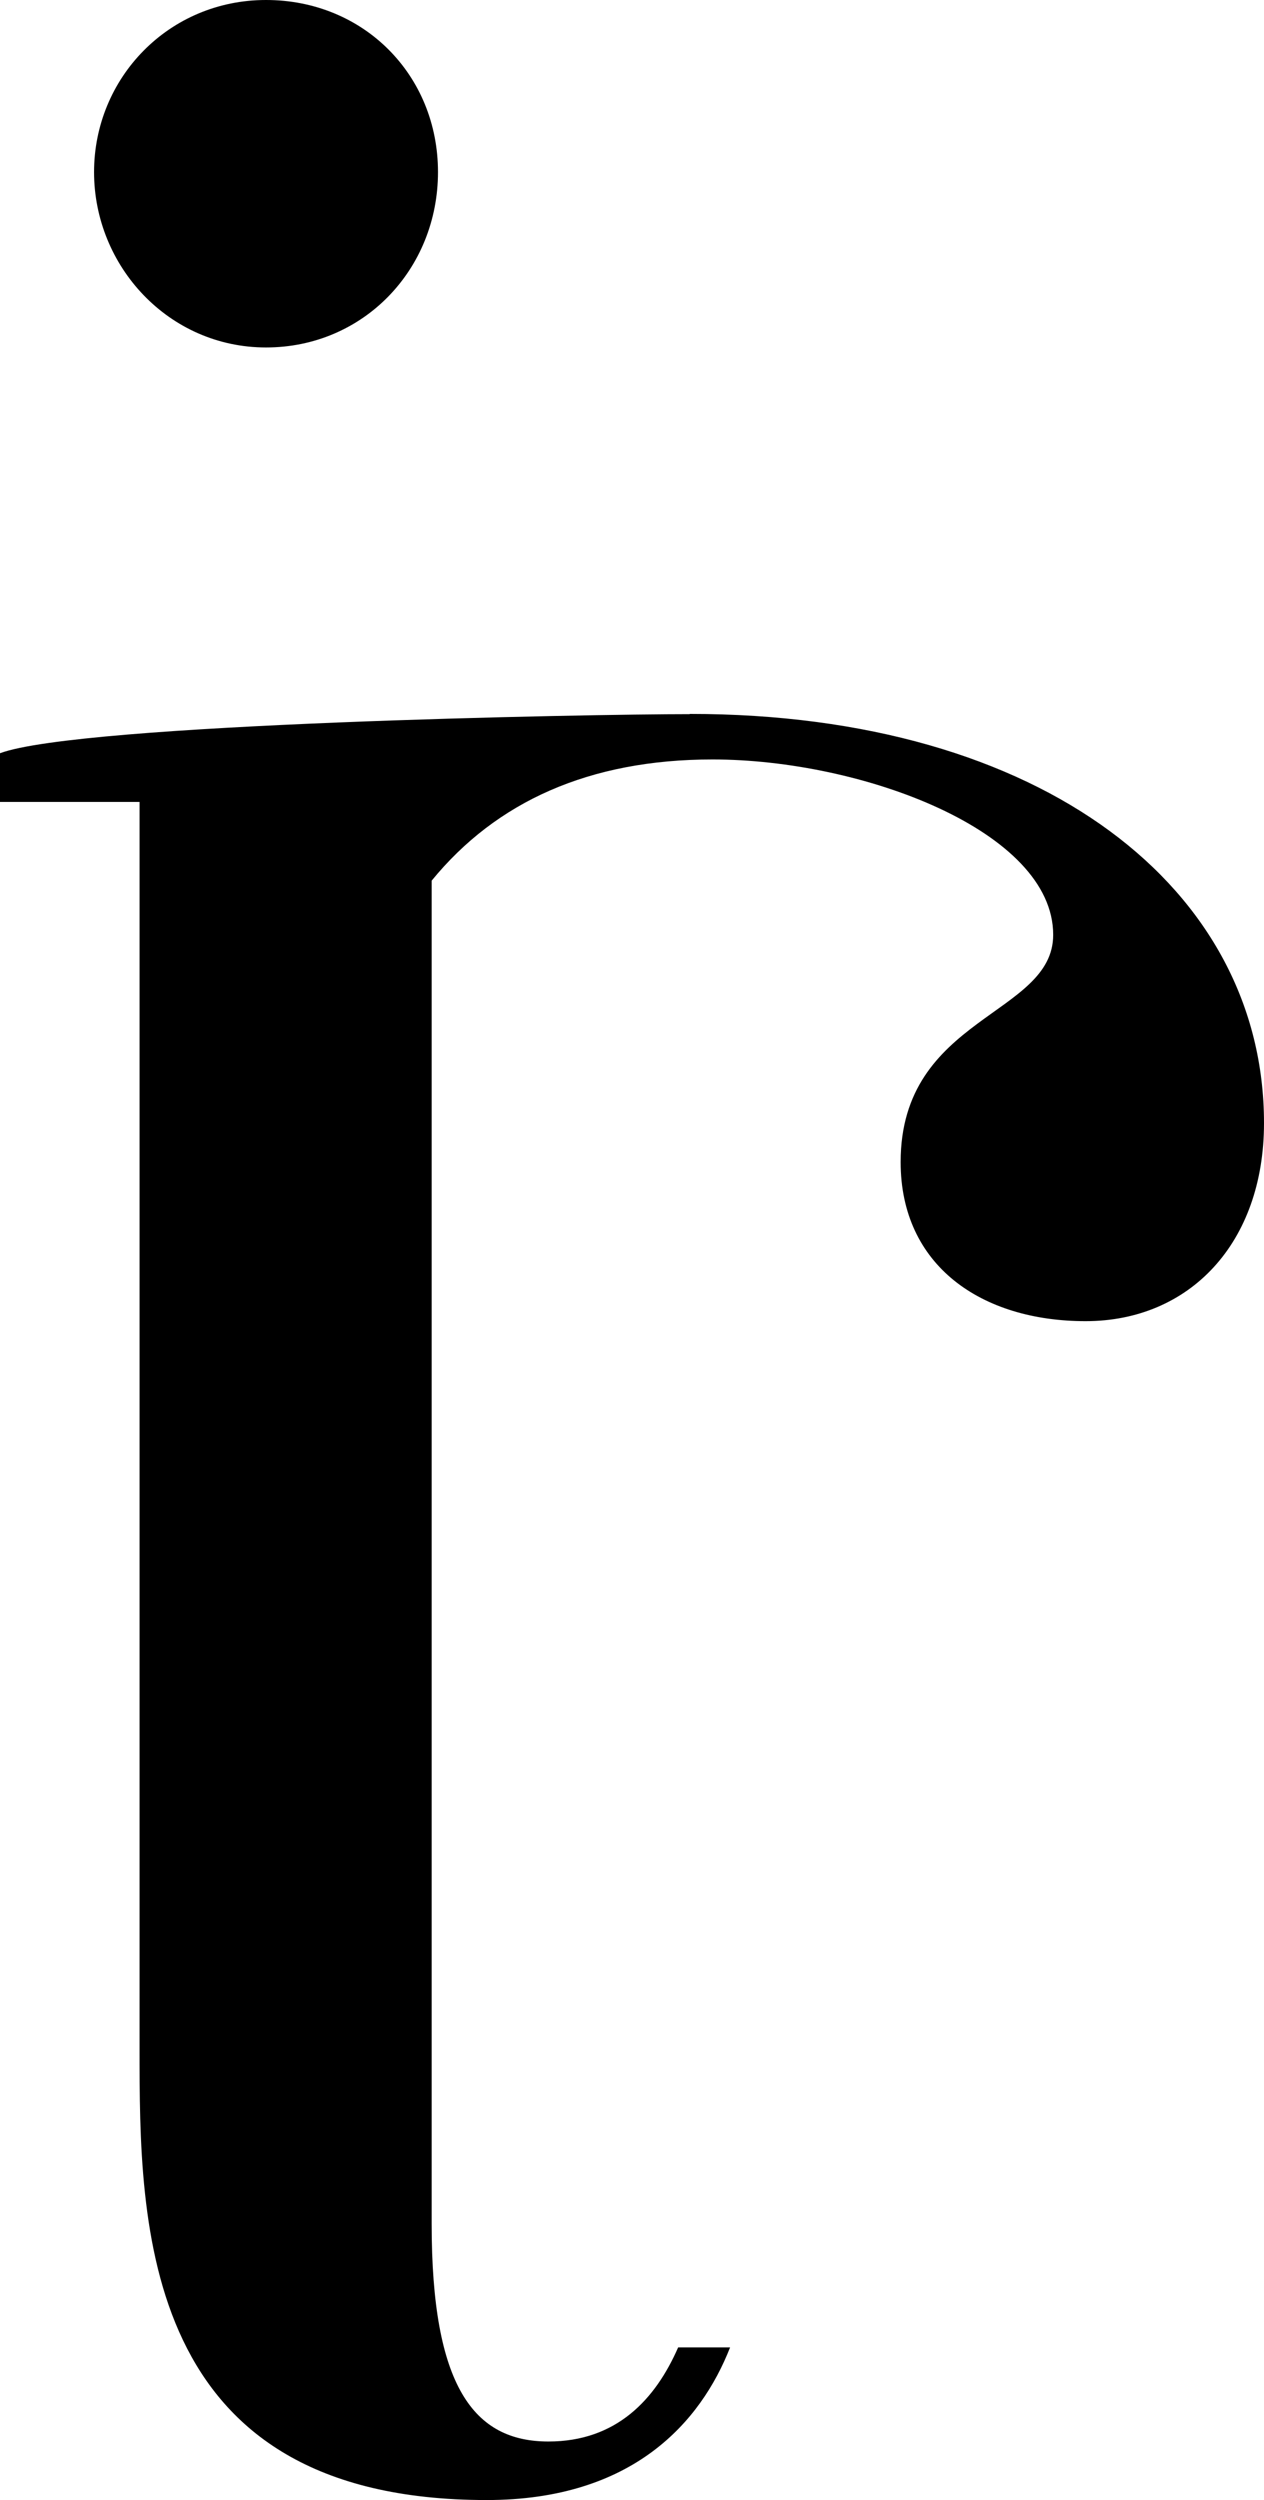
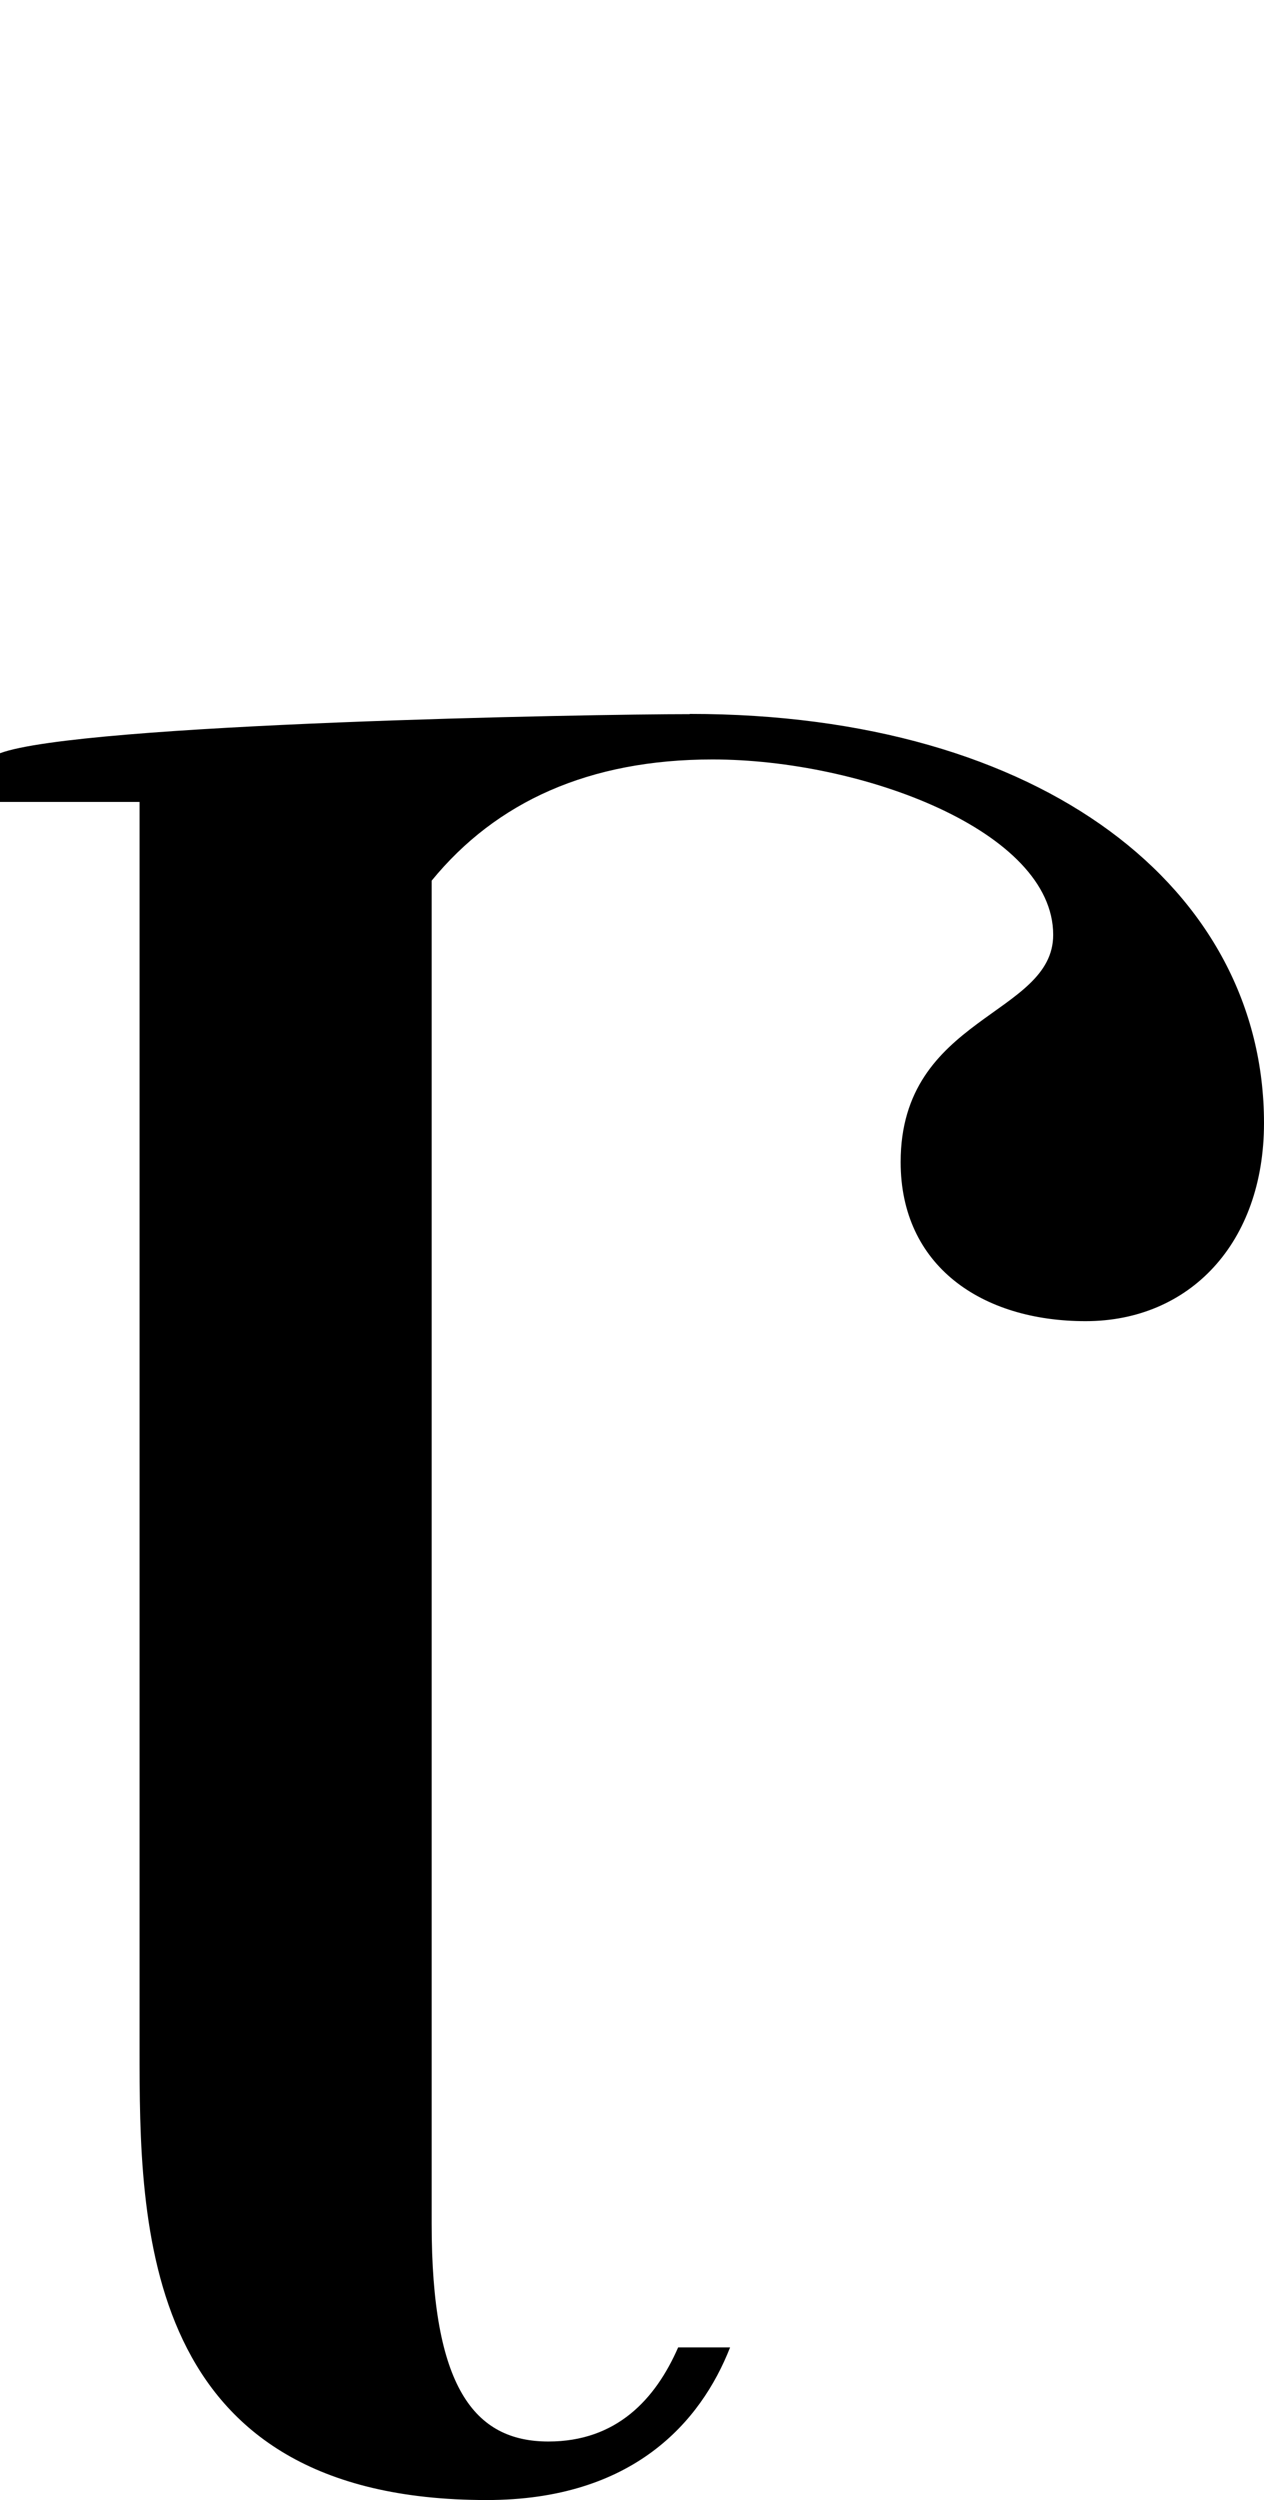
<svg xmlns="http://www.w3.org/2000/svg" id="Ebene_2" data-name="Ebene 2" viewBox="0 0 115.84 228.95">
  <defs>
    <style>
      .cls-1 {
        fill: #000;
        stroke-width: 0px;
      }
    </style>
  </defs>
  <g id="Ebene_1-2" data-name="Ebene 1">
    <g>
-       <path class="cls-1" d="M24.38,31.82c8.92,0,15.76-7.14,15.76-16.06S33.3,0,24.38,0s-15.76,7.14-15.76,15.76,6.84,16.06,15.76,16.06Z" />
      <path class="cls-1" d="M63.21,65.4c-9.13,0-55.88.85-63.21,3.58v4.46h12.79v114.18c0,16.06,0,41.33,31.82,41.33,13.38,0,19.62-7.14,22.3-13.98h-4.76c-2.08,4.76-5.65,8.62-11.89,8.62-6.84,0-10.7-5.05-10.7-19.92v-123.02c5.92-7.24,14.45-11.1,25.74-11.1,13.68,0,31.22,6.54,31.22,16.06,0,7.43-13.98,7.43-13.98,20.81,0,9.51,7.43,14.57,16.95,14.57s16.35-7.14,16.35-18.14c0-21.41-20.22-37.47-52.63-37.47Z" />
    </g>
  </g>
</svg>